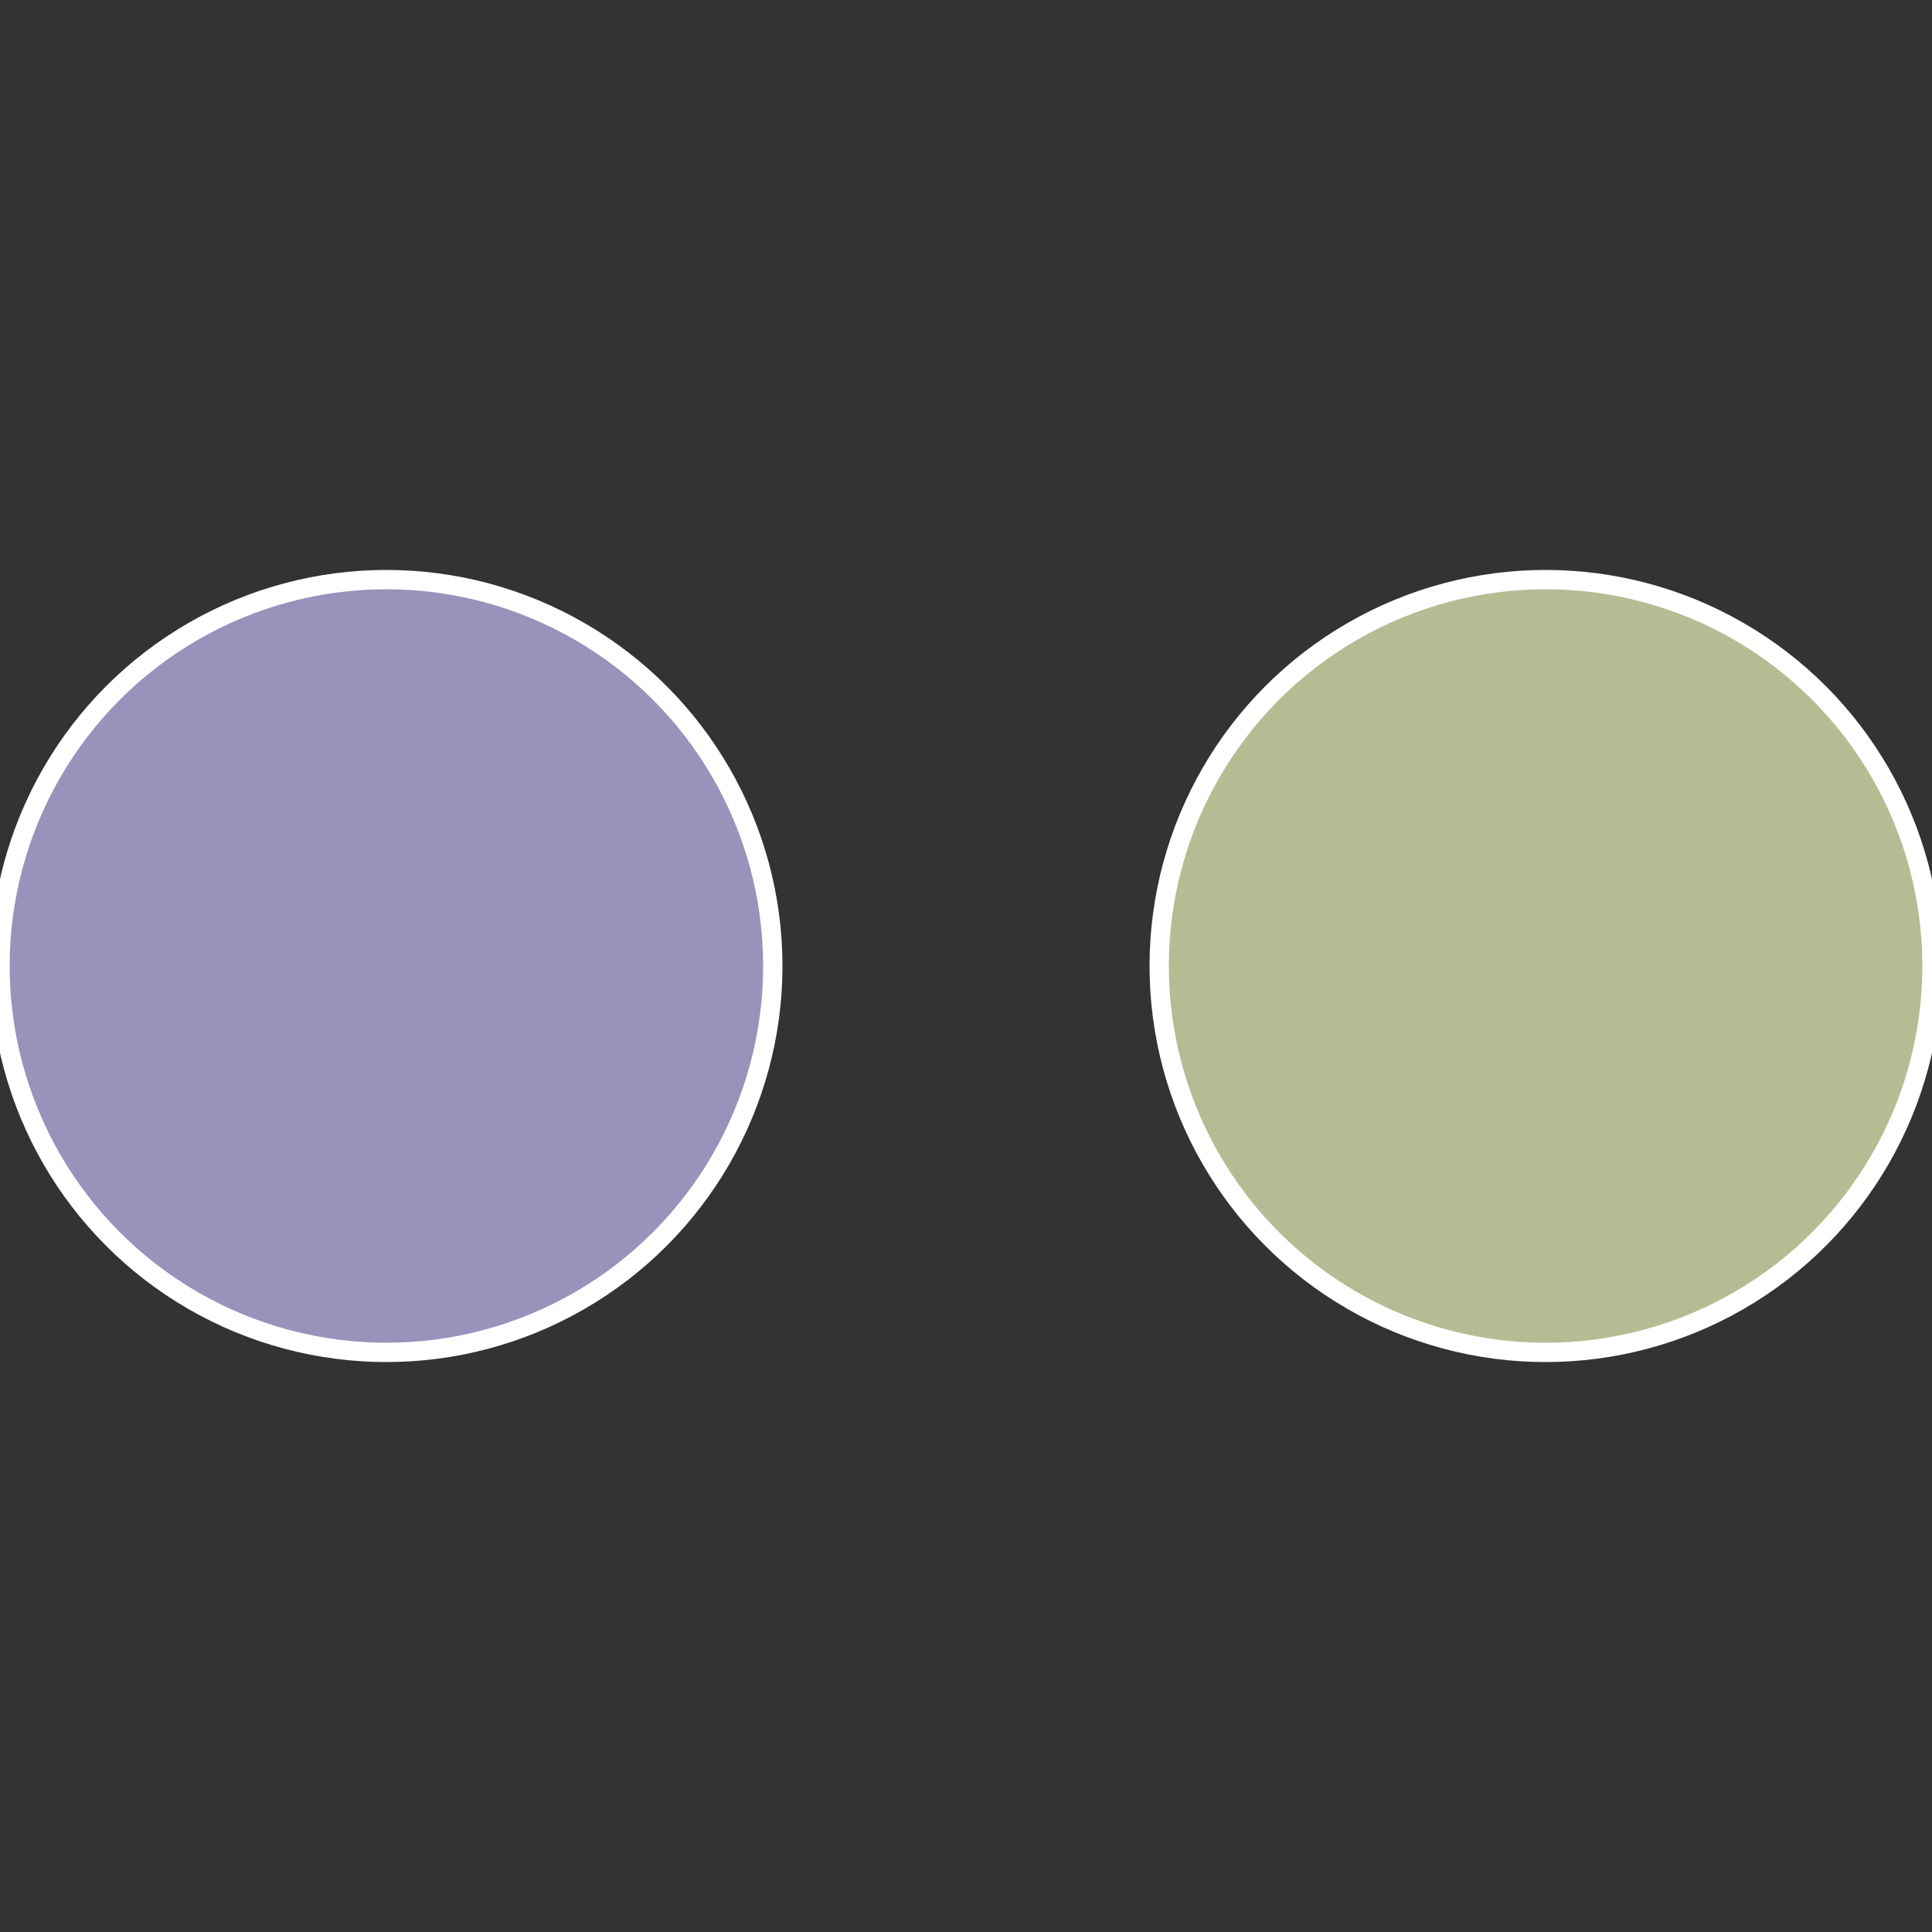
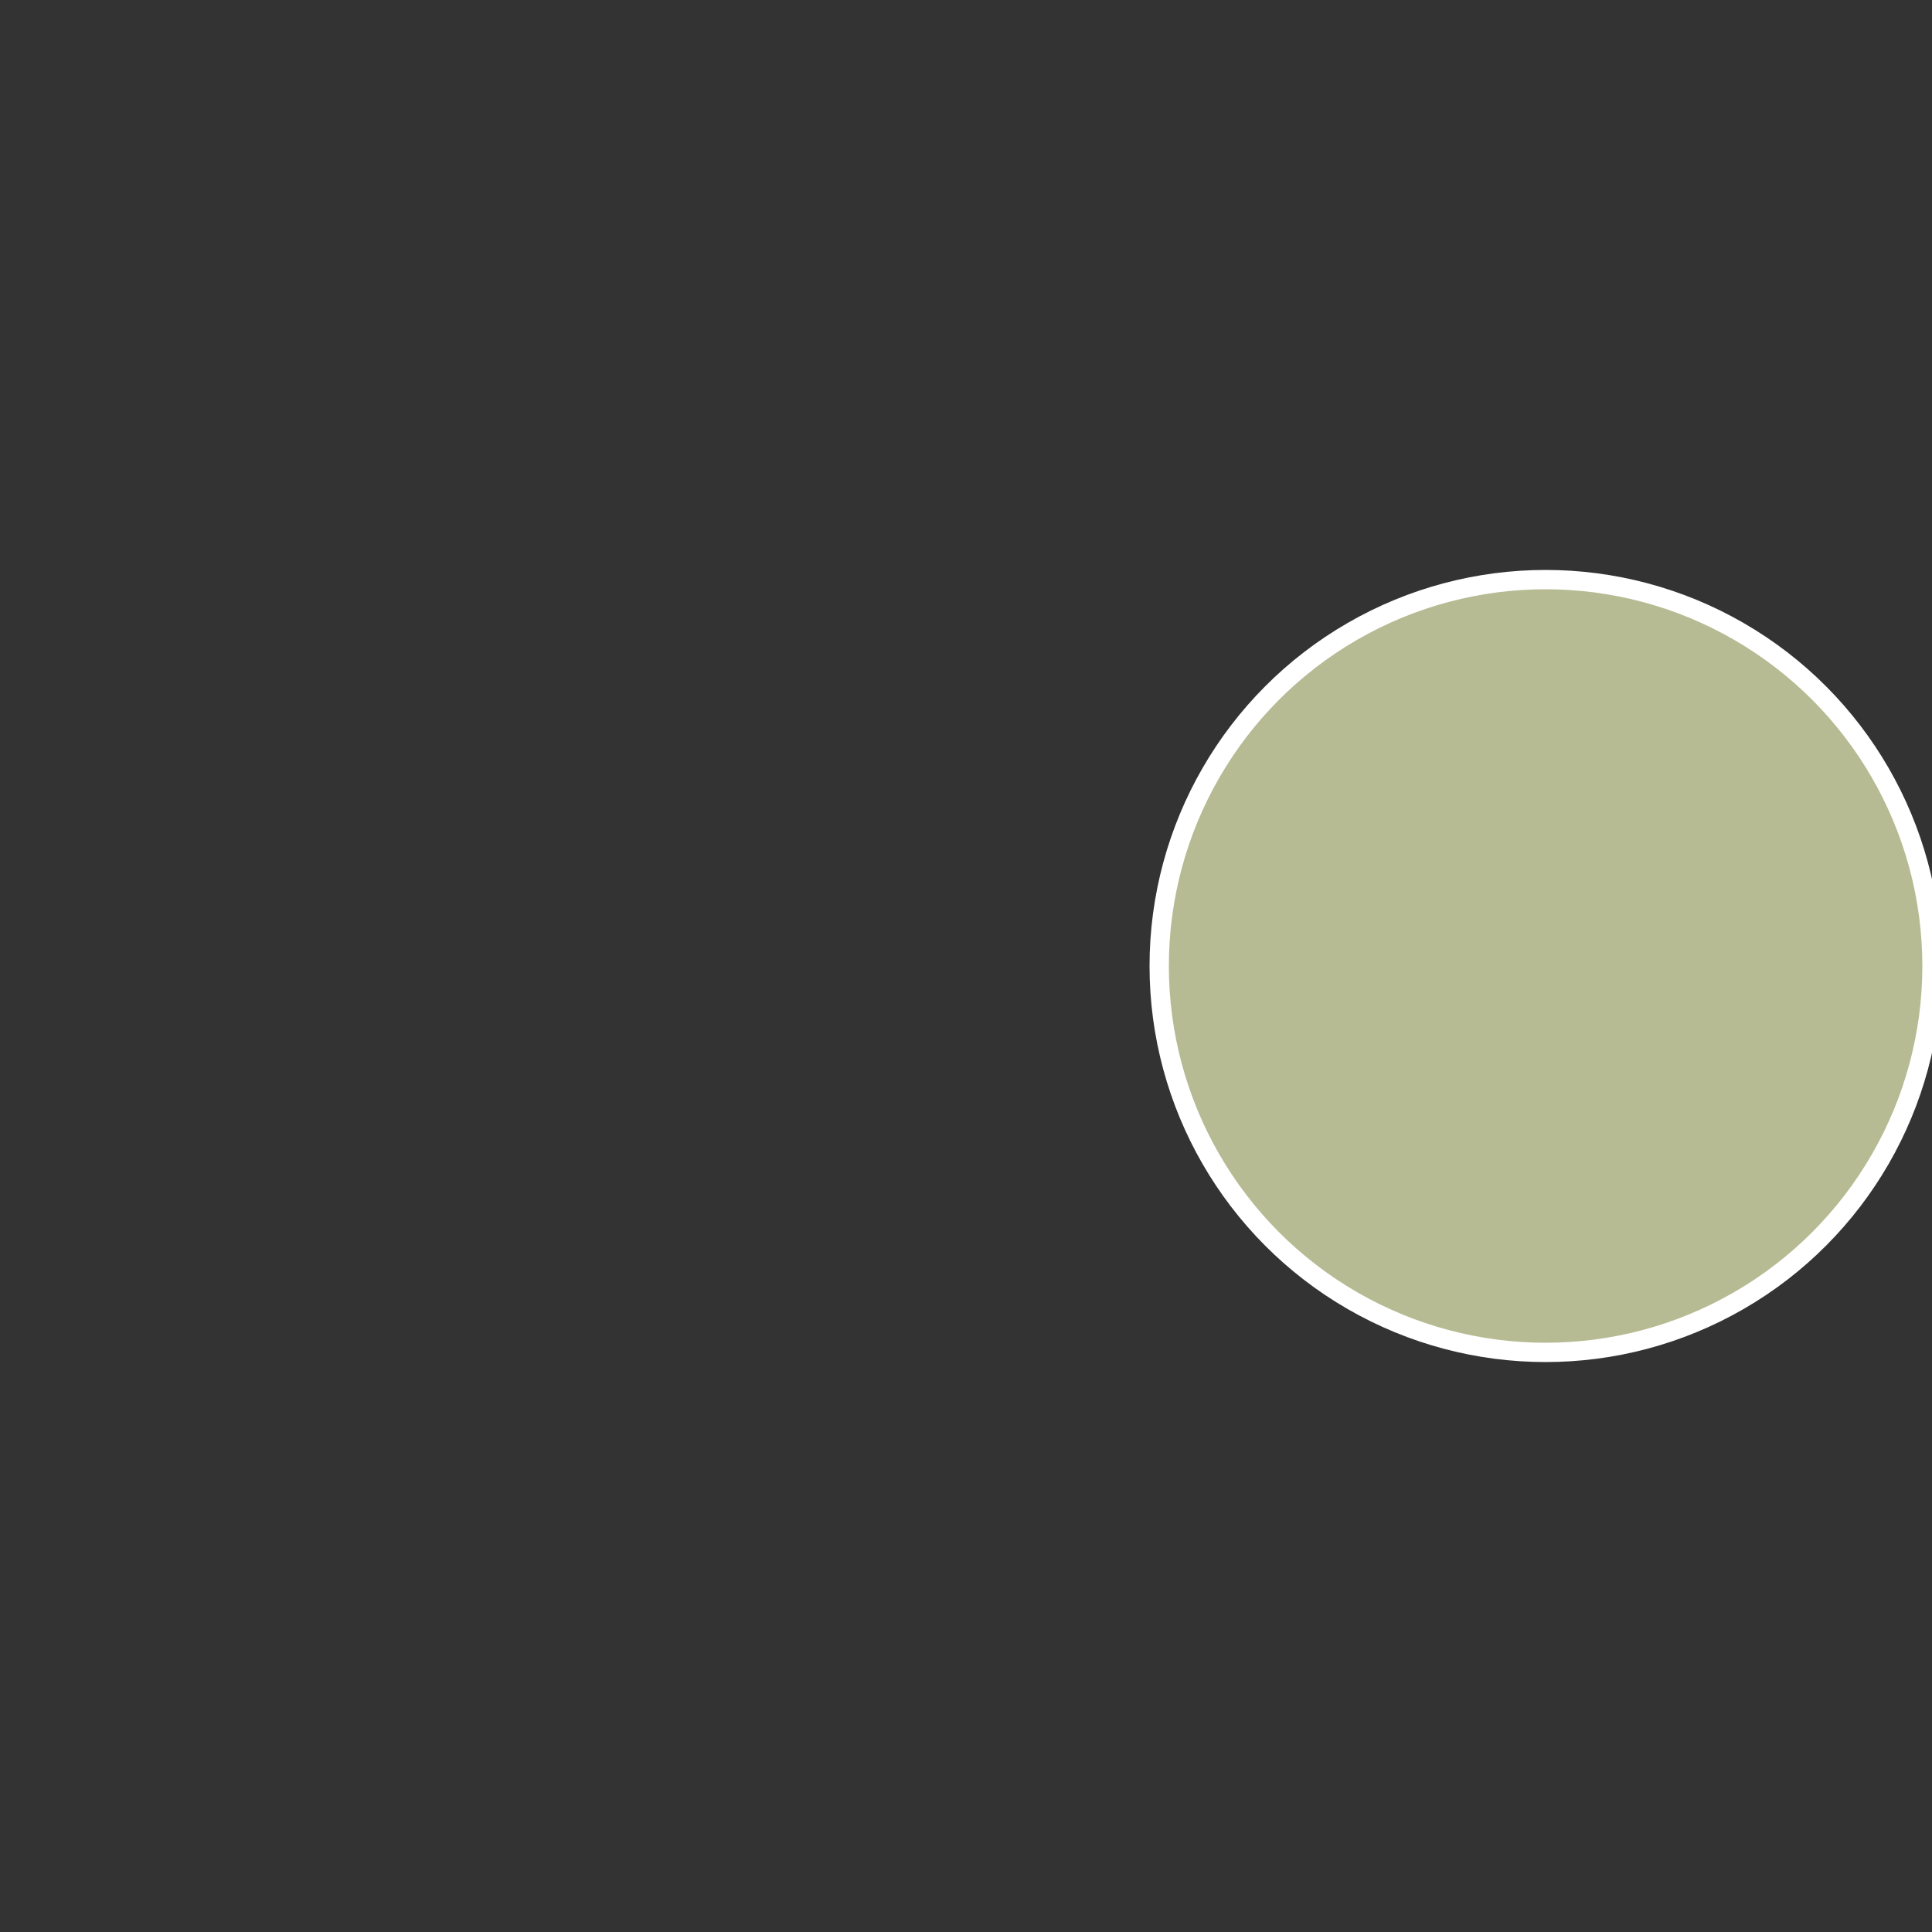
<svg xmlns="http://www.w3.org/2000/svg" width="500" height="500" viewBox="-1 -1 2 2">
  <rect x="-1" y="-1" width="2" height="2" fill="#333333" stroke="none" />
  <circle cx="0.6" cy="0" r="0.4" fill="#b6bb93" stroke="#fff" stroke-width="1%" />
-   <circle cx="-0.6" cy="7.3478807948841E-17" r="0.4" fill="#9893bb" stroke="#fff" stroke-width="1%" />
</svg>